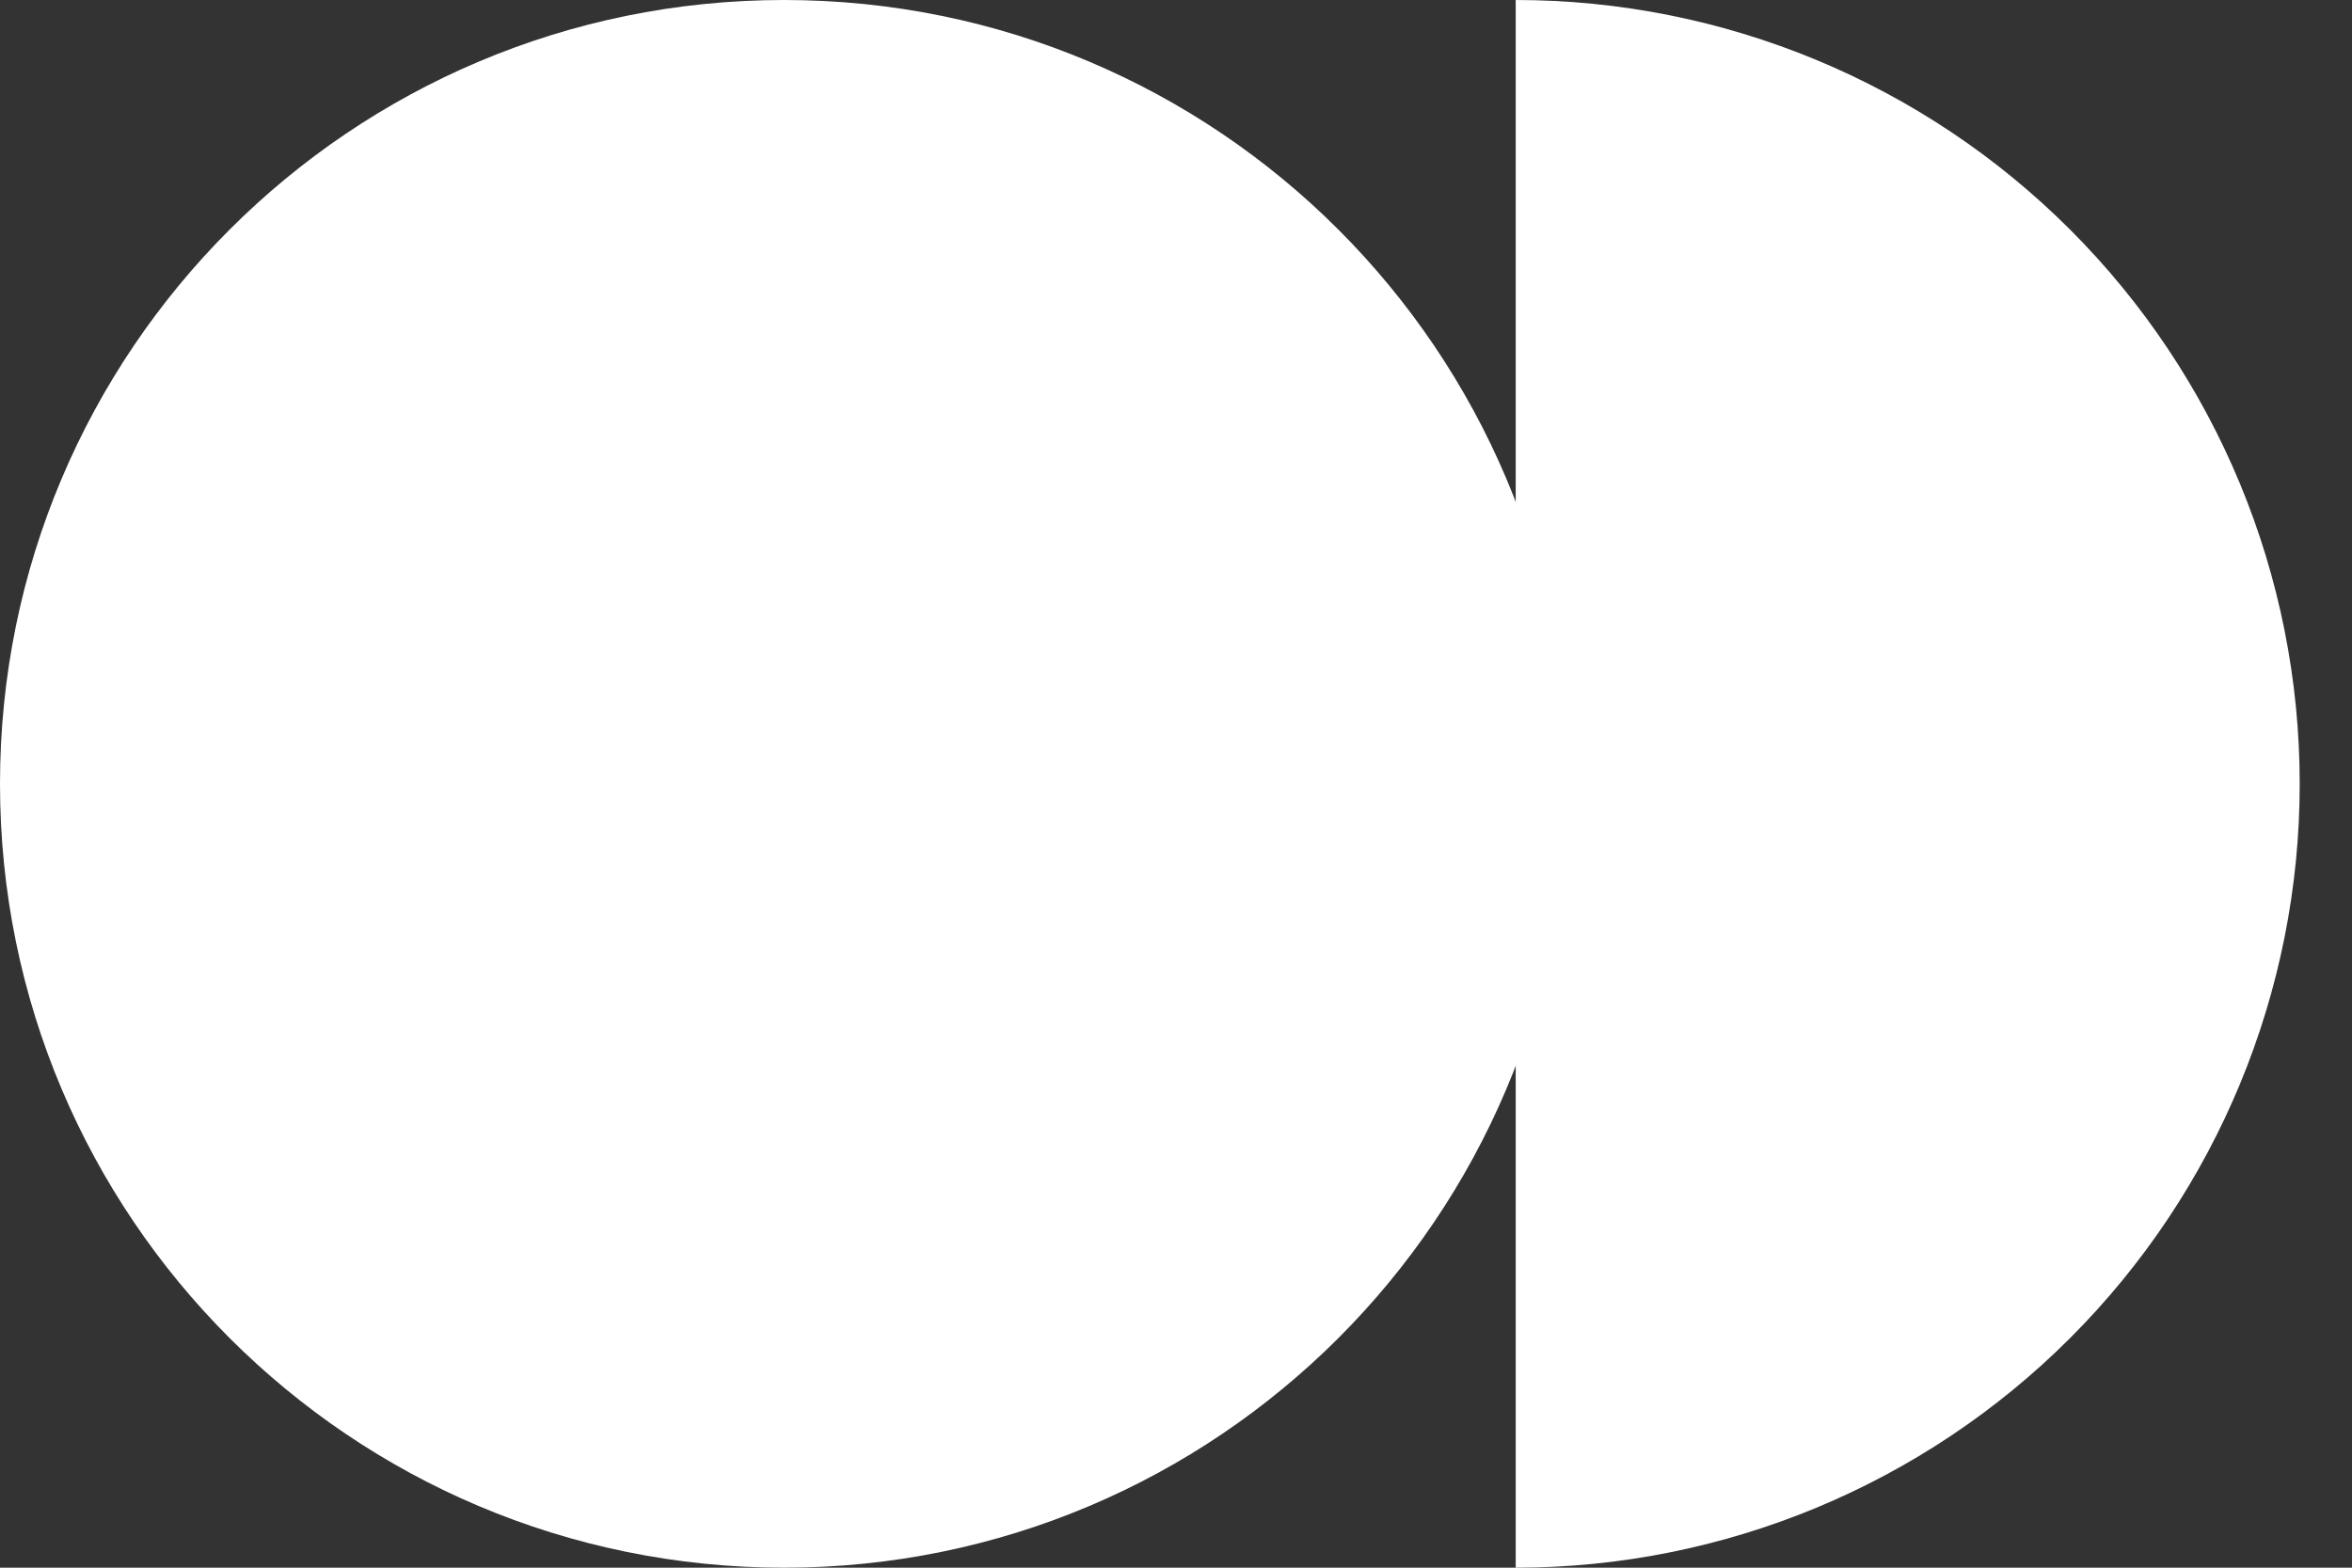
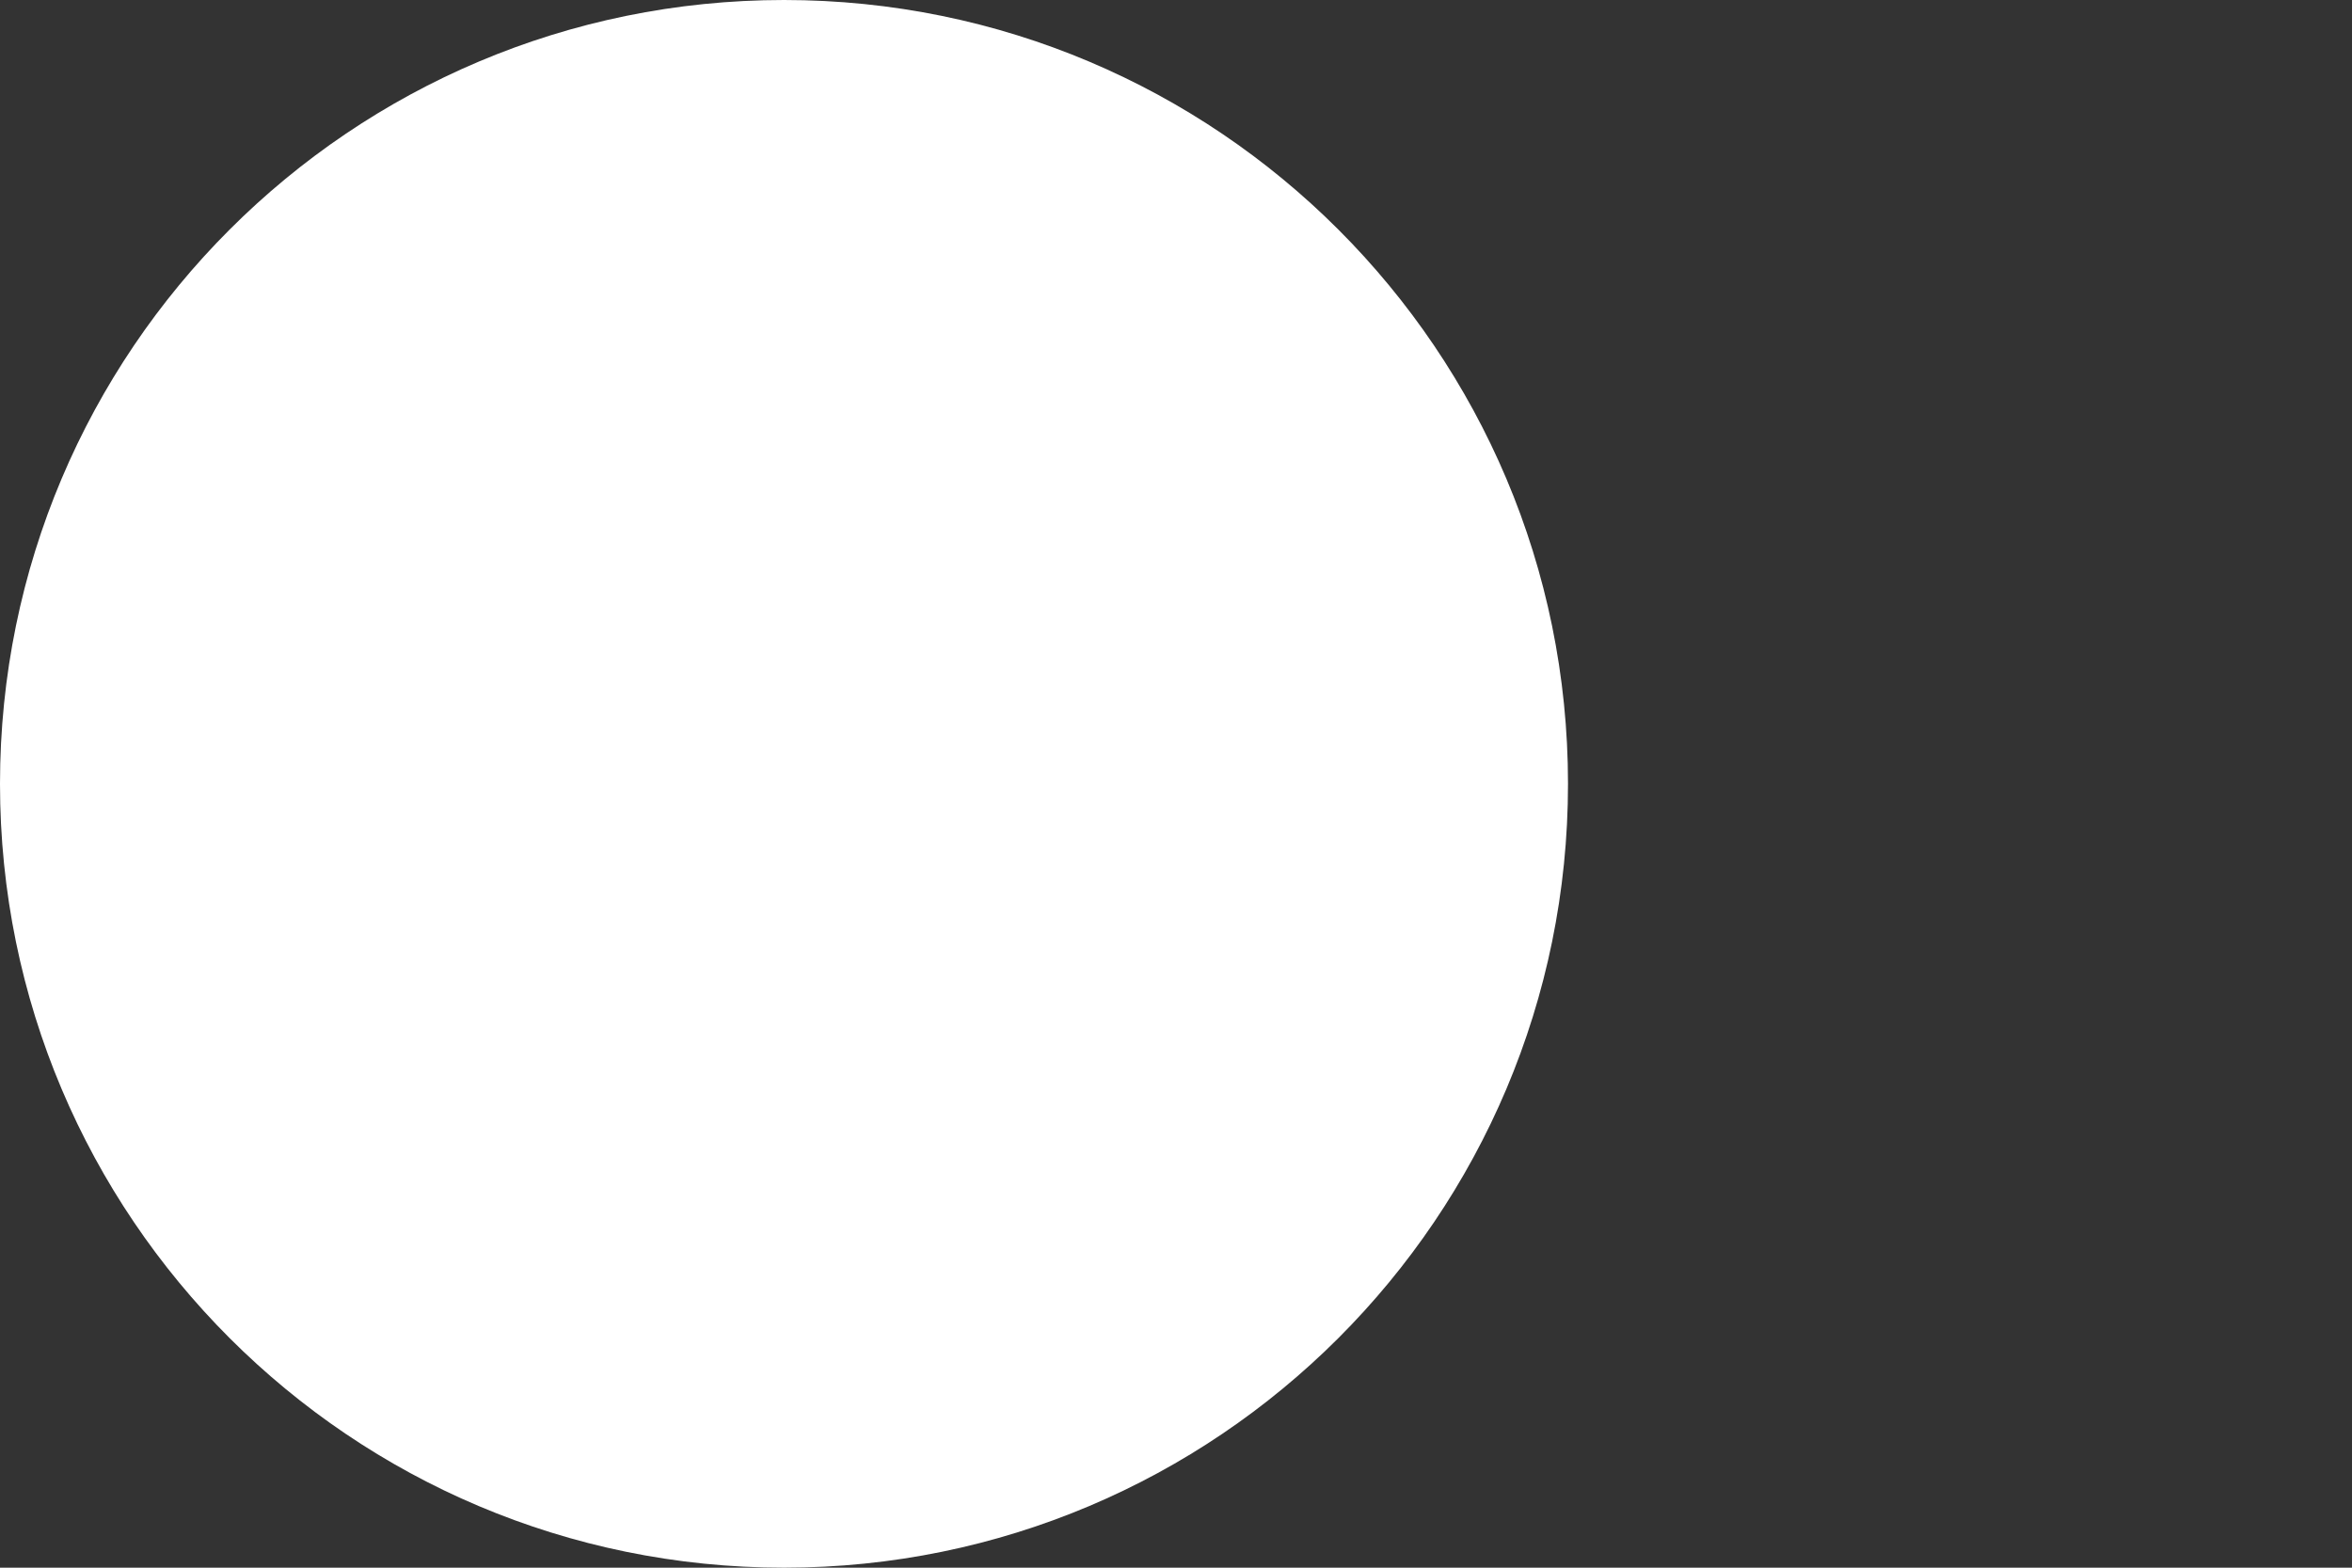
<svg xmlns="http://www.w3.org/2000/svg" fill="none" height="100%" overflow="visible" preserveAspectRatio="none" style="display: block;" viewBox="0 0 30 20" width="100%">
  <rect x="0" y="0" width="30" height="20" fill="#333333" stroke="none" />
  <g id="Logo">
    <path d="M20 10C20 15.523 15.523 20 10 20C4.477 20 0 15.523 0 10C0 4.477 4.477 4.37114e-07 10 4.37114e-07C15.523 4.37114e-07 20 4.477 20 10Z" fill="white" />
-     <path d="M19.333 20C21.985 20 24.529 18.946 26.404 17.071C28.28 15.196 29.333 12.652 29.333 10C29.333 7.348 28.28 4.804 26.404 2.929C24.529 1.054 21.985 5.16396e-07 19.333 0L19.333 20Z" fill="white" />
  </g>
</svg>